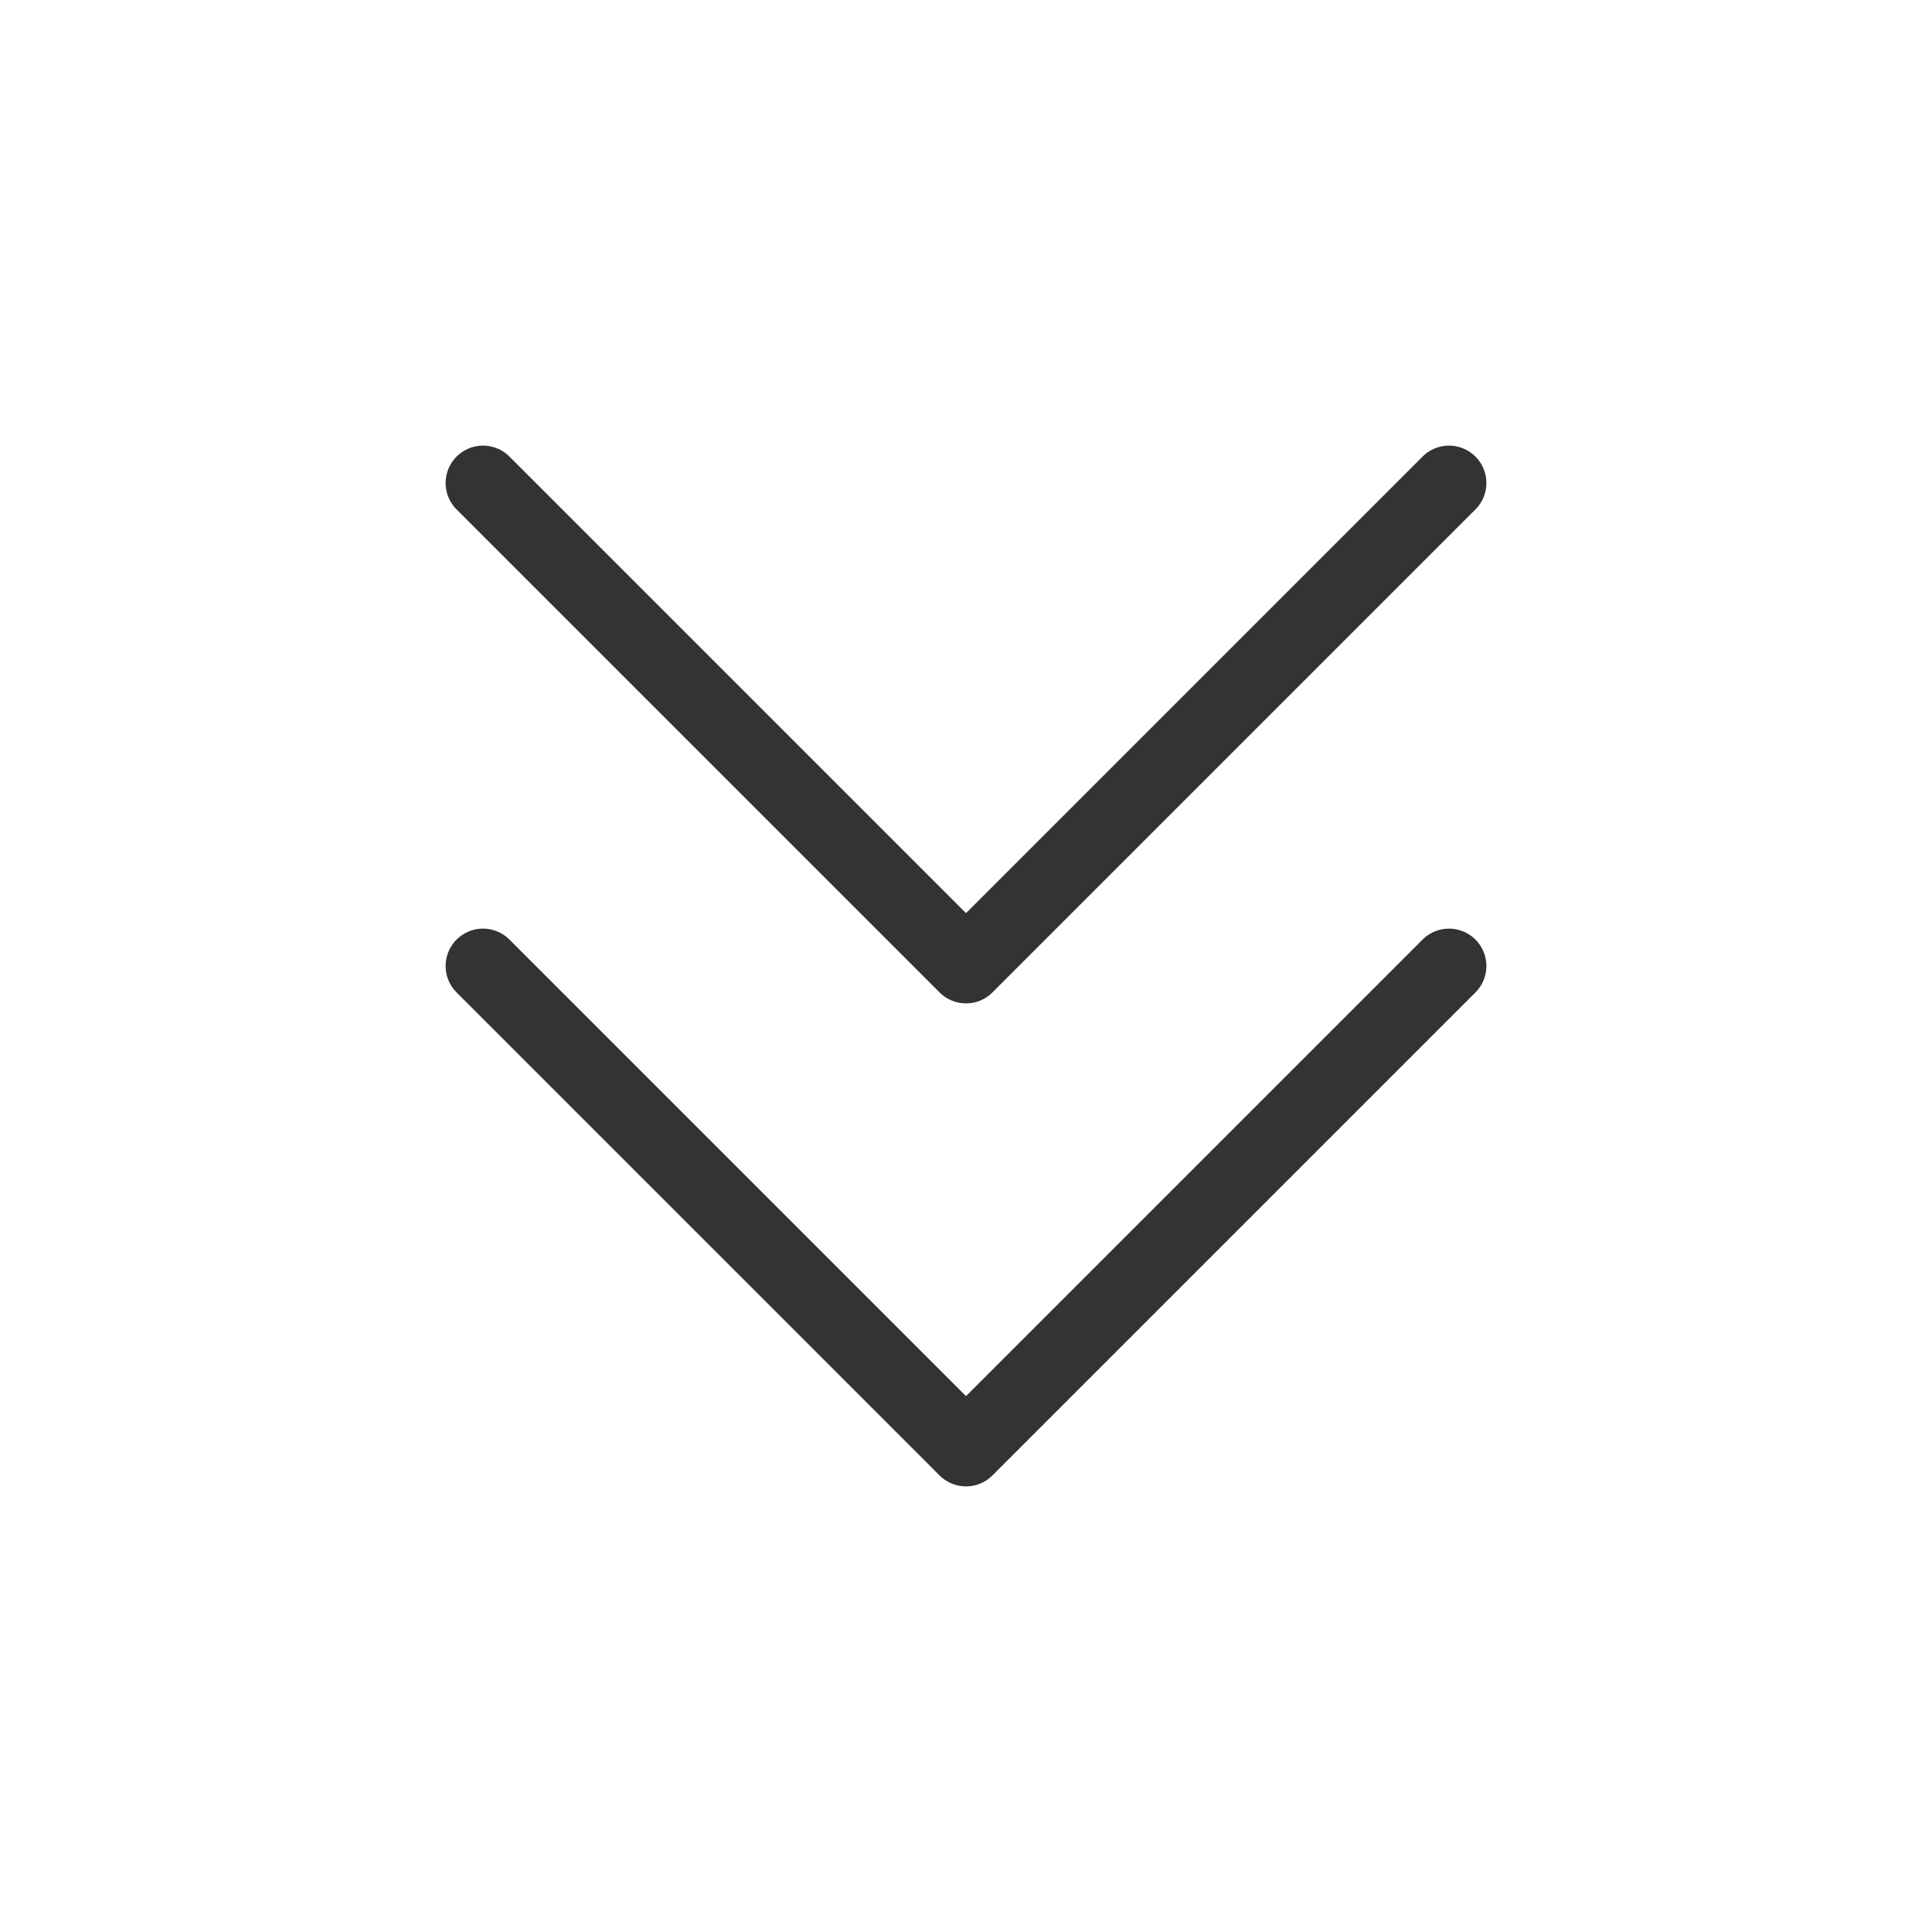
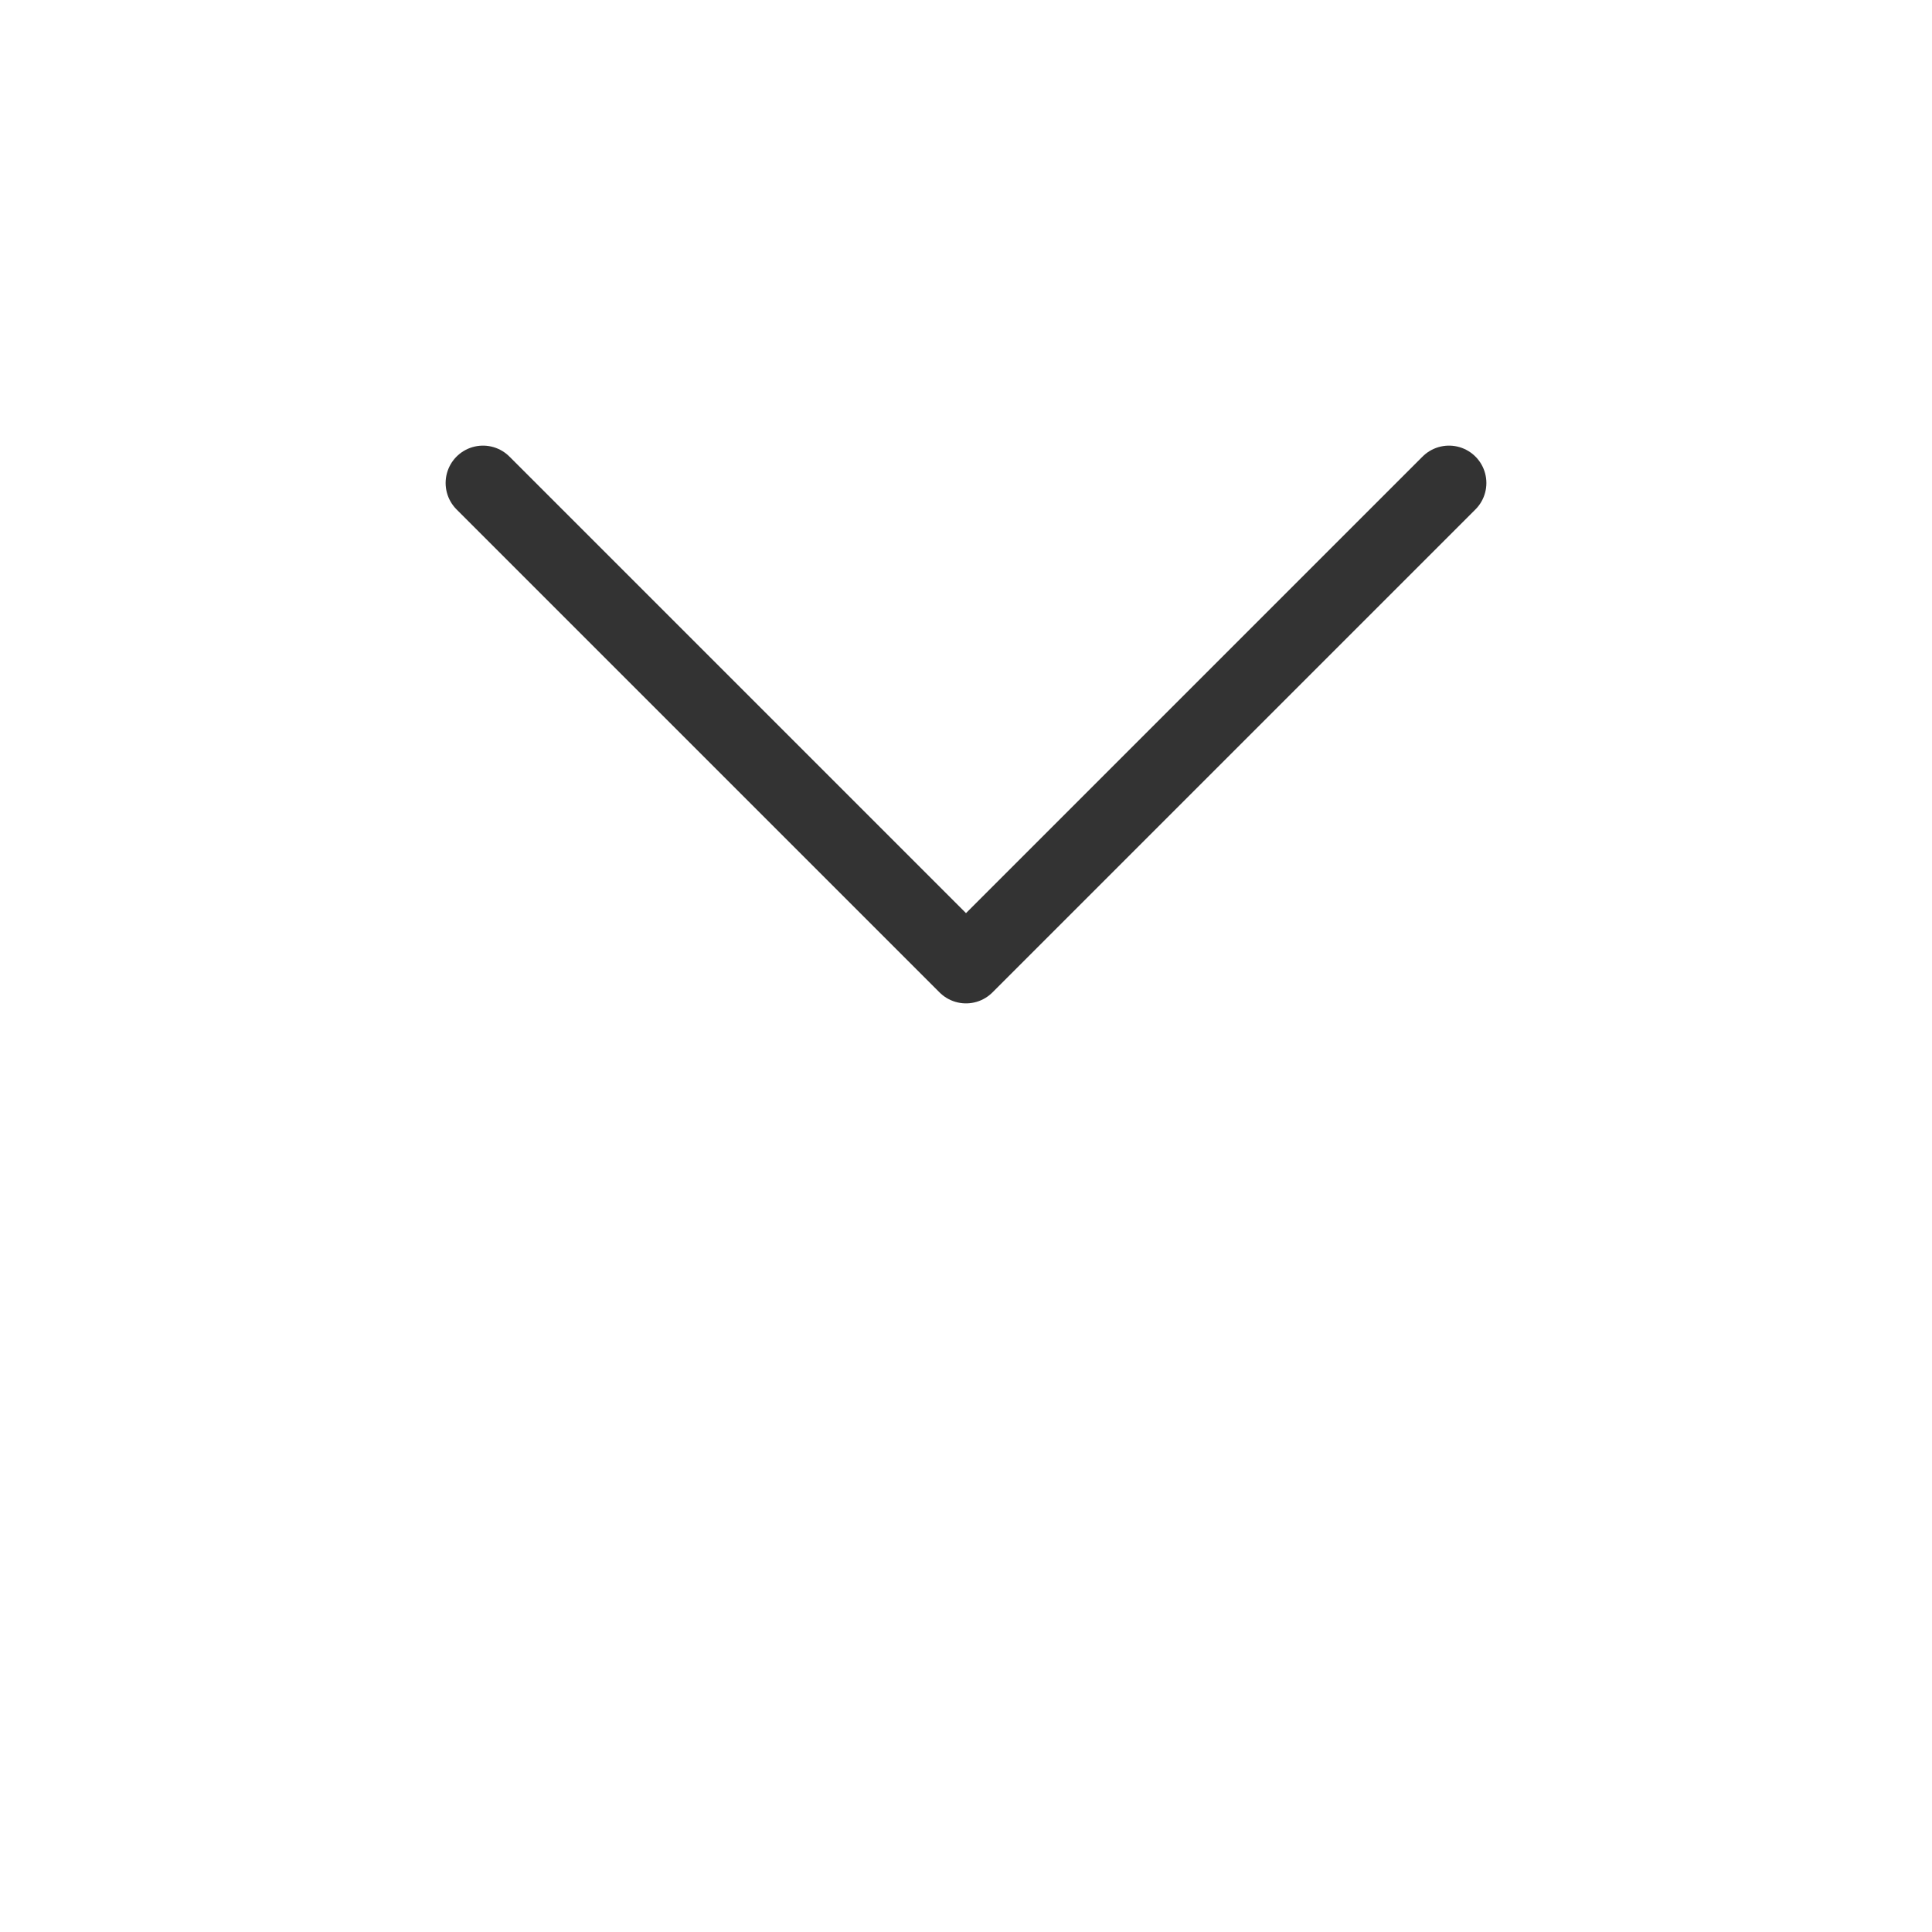
<svg xmlns="http://www.w3.org/2000/svg" width="56" height="56" viewBox="0 0 56 56" fill="none">
  <path d="M42 14L28 28L14 14" stroke="#333333" stroke-width="2.167" stroke-linecap="round" stroke-linejoin="round" />
-   <path d="M42 28L28 42L14 28" stroke="#333333" stroke-width="2.167" stroke-linecap="round" stroke-linejoin="round" />
</svg>